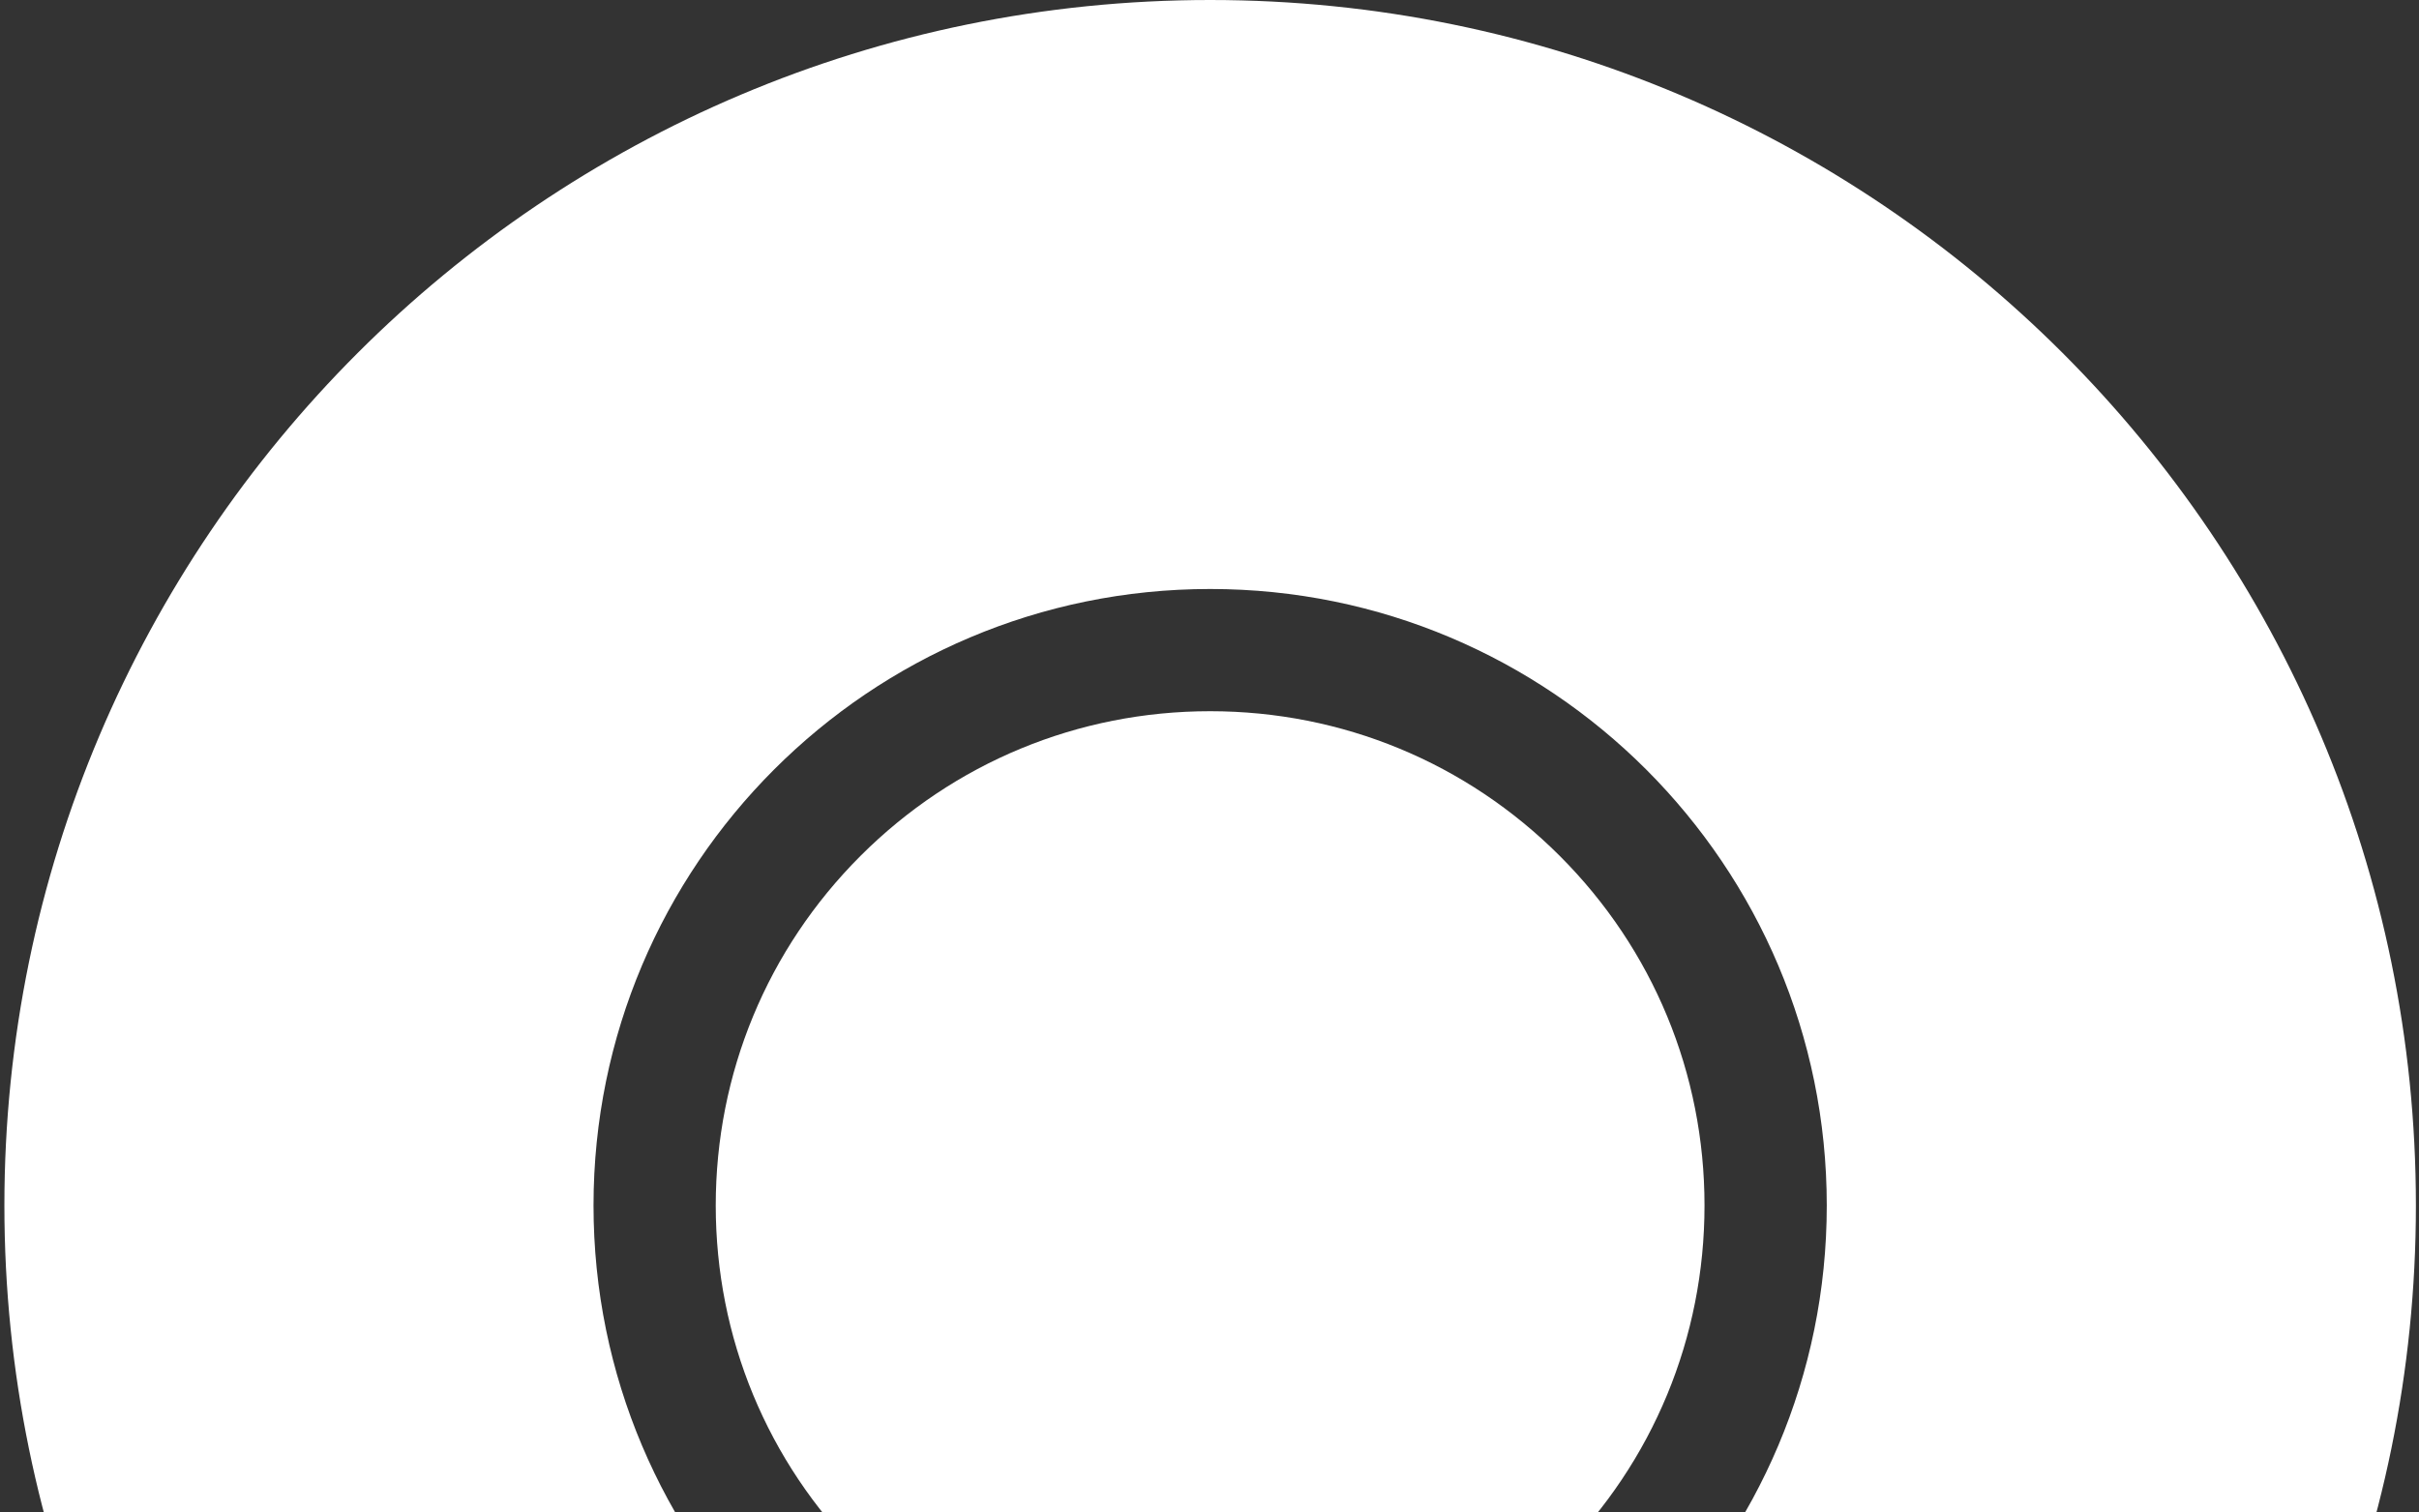
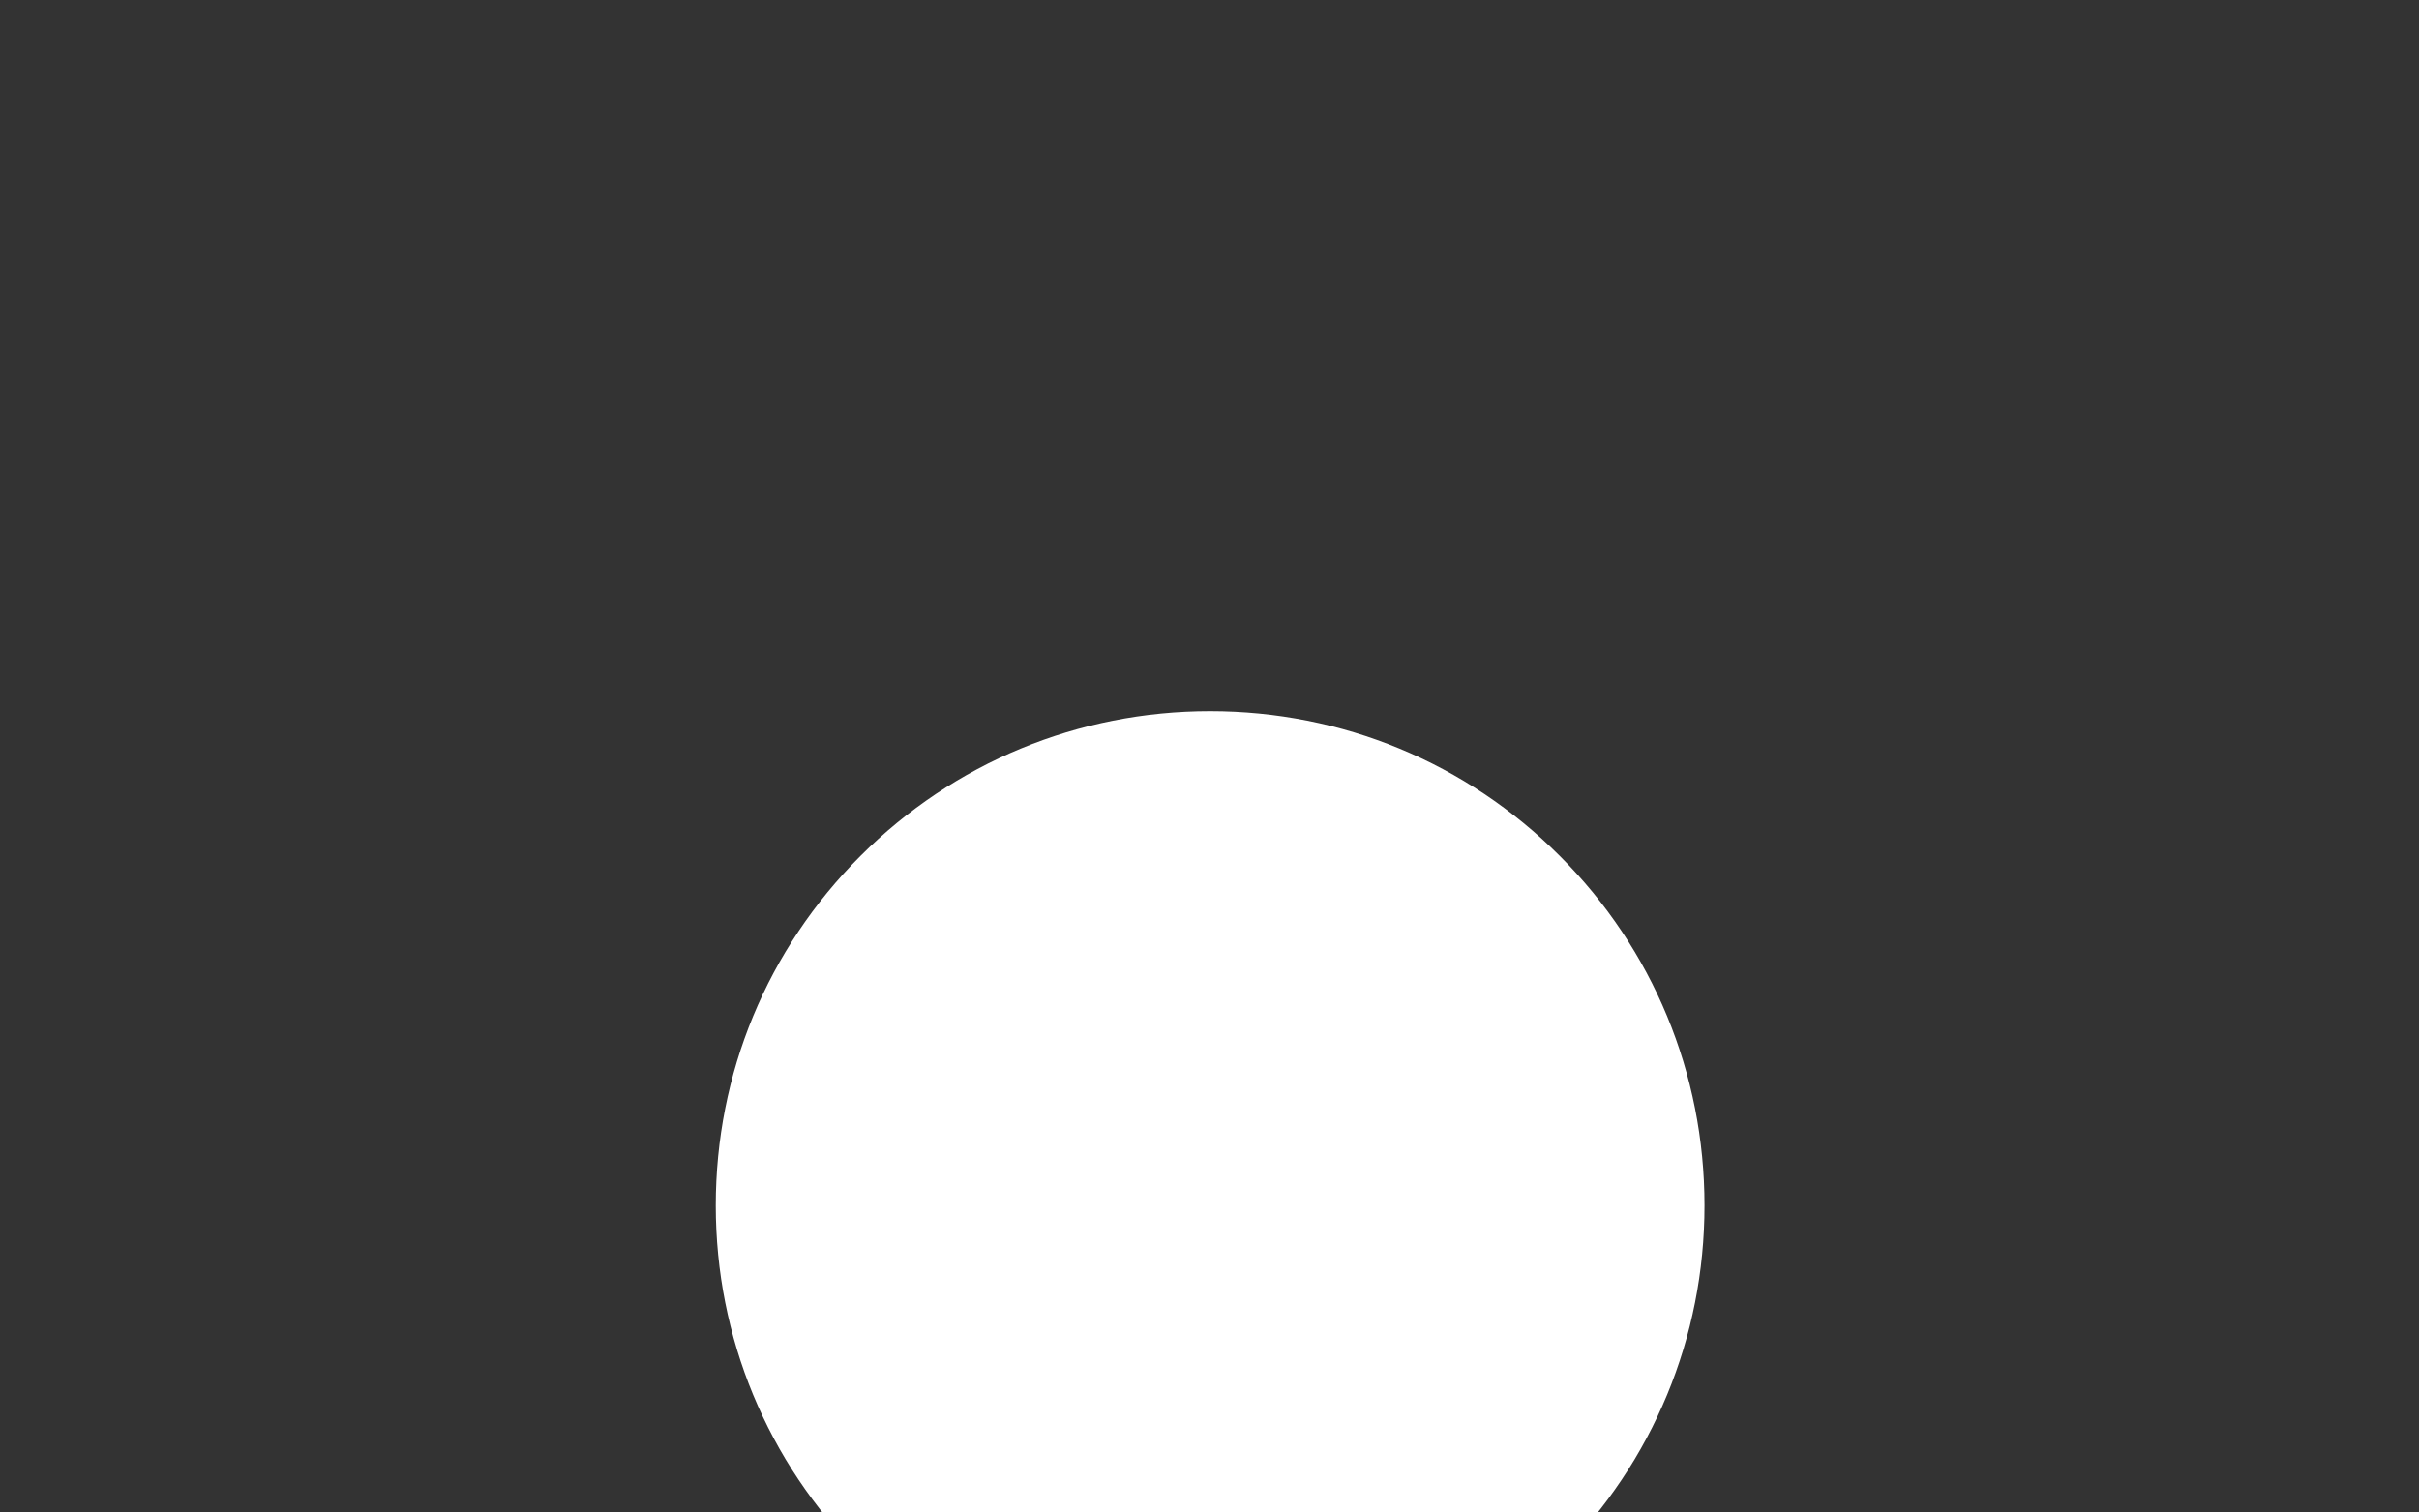
<svg xmlns="http://www.w3.org/2000/svg" width="323" height="202" viewBox="0 0 323 202" fill="none">
  <rect x="0" y="0" width="323" height="202" fill="#333333" stroke="none" />
-   <path d="M161.586 0C72.672 0 0.586 72.086 0.586 161C0.586 249.914 72.672 322 161.586 322C250.5 322 322.586 249.914 322.586 161C322.586 72.086 250.5 0 161.586 0ZM161.586 243.335C116.101 243.335 79.251 206.485 79.251 161C79.251 115.515 116.101 78.665 161.586 78.665C207.071 78.665 243.921 115.515 243.921 161C243.921 206.485 207.071 243.335 161.586 243.335Z" fill="white" />
  <path d="M208.27 114.313C195.808 101.851 179.202 94.987 161.583 94.987C143.965 94.987 127.359 101.851 114.897 114.313C102.434 126.776 95.57 143.382 95.57 161C95.57 178.618 102.434 195.224 114.897 207.687C127.359 220.149 143.965 227.013 161.583 227.013C179.202 227.013 195.808 220.149 208.27 207.687C220.733 195.224 227.597 178.618 227.597 161C227.597 143.382 220.733 126.776 208.27 114.313Z" fill="white" />
</svg>